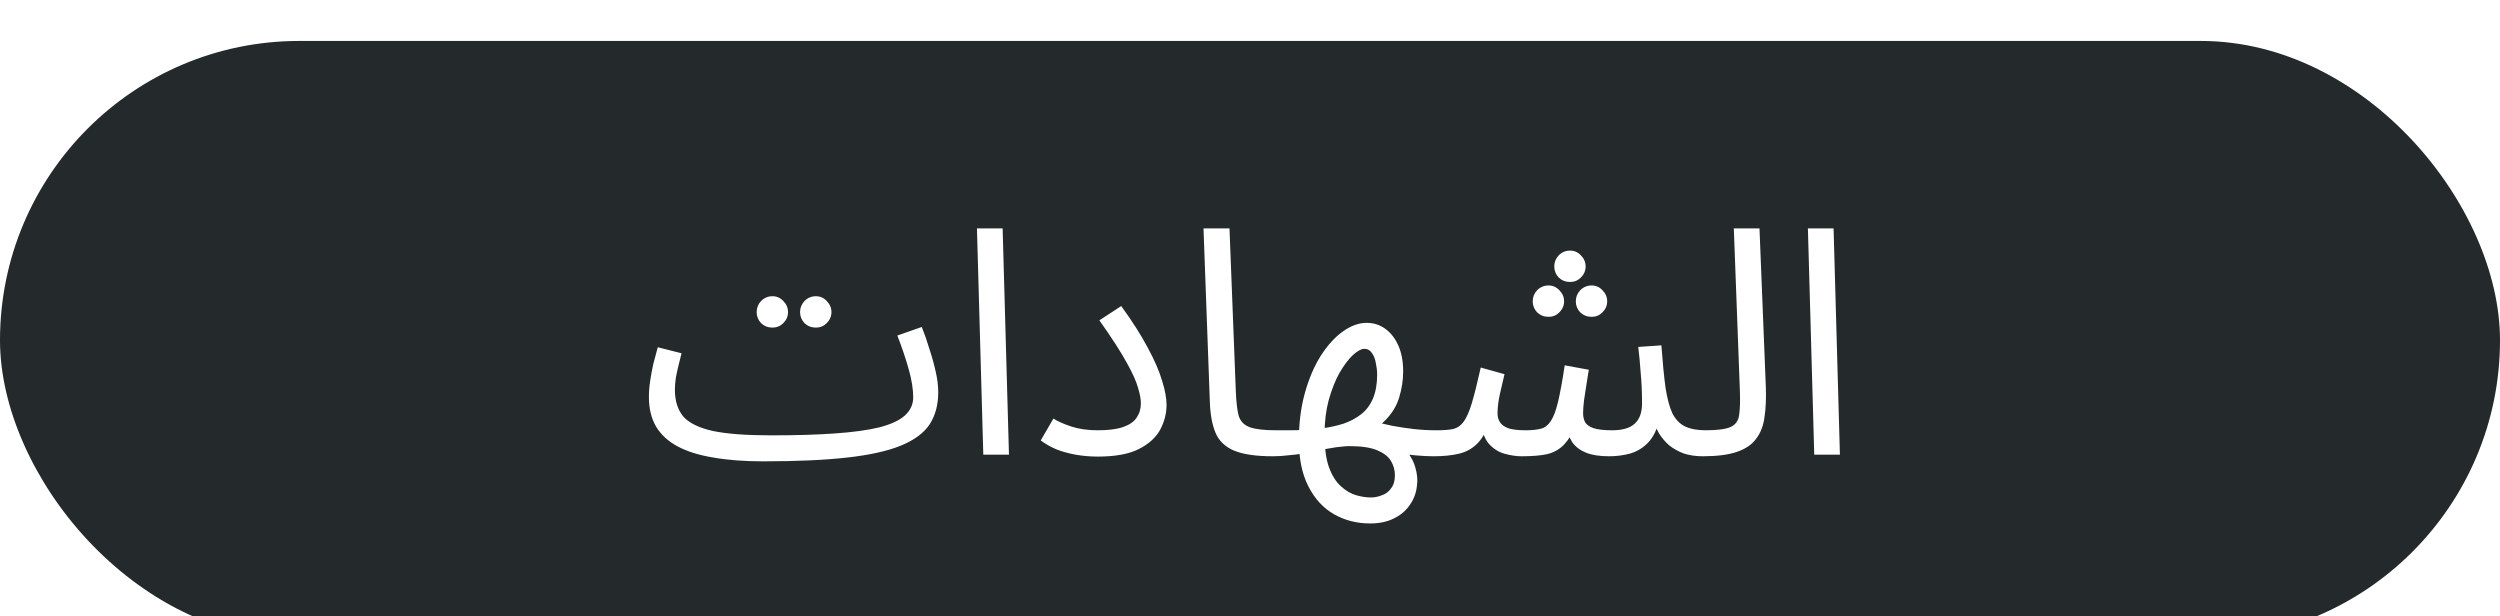
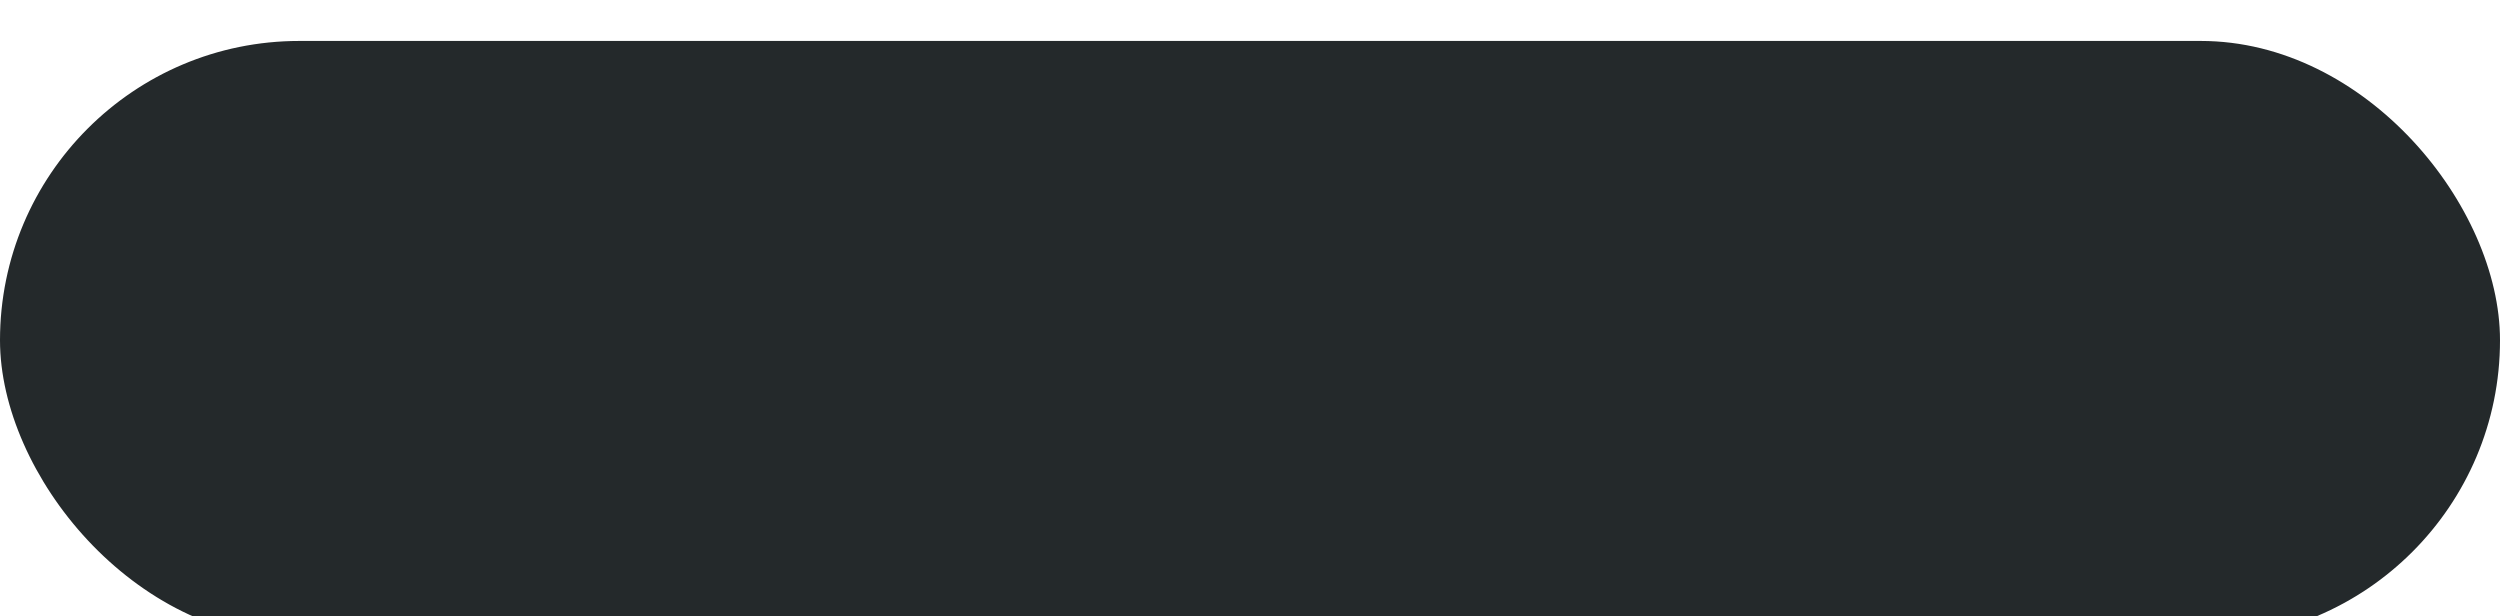
<svg xmlns="http://www.w3.org/2000/svg" width="142" height="35" viewBox="0 0 142 35" fill="none">
  <g filter="url(#filter0_i_3005_70)">
    <rect y="0.326" width="142" height="34" rx="17" fill="#24292B" />
-     <path d="M43.338 24.204L43.806 22.728C45.21 22.728 46.416 22.692 47.424 22.62C48.444 22.548 49.278 22.434 49.926 22.278C50.586 22.11 51.072 21.888 51.384 21.612C51.708 21.324 51.87 20.976 51.87 20.568C51.87 20.112 51.786 19.584 51.618 18.984C51.45 18.384 51.234 17.742 50.97 17.058L52.356 16.572C52.512 16.956 52.656 17.37 52.788 17.814C52.932 18.246 53.052 18.678 53.148 19.11C53.244 19.53 53.292 19.92 53.292 20.28C53.292 20.988 53.13 21.594 52.806 22.098C52.482 22.59 51.942 22.992 51.186 23.304C50.43 23.616 49.41 23.844 48.126 23.988C46.854 24.132 45.258 24.204 43.338 24.204ZM43.338 24.204C42.27 24.204 41.328 24.132 40.512 23.988C39.708 23.856 39.036 23.646 38.496 23.358C37.956 23.07 37.548 22.698 37.272 22.242C36.996 21.774 36.858 21.21 36.858 20.55C36.858 20.25 36.882 19.944 36.93 19.632C36.978 19.308 37.038 18.984 37.11 18.66C37.194 18.336 37.278 18.024 37.362 17.724L38.712 18.066C38.664 18.246 38.61 18.462 38.55 18.714C38.49 18.954 38.436 19.2 38.388 19.452C38.352 19.704 38.334 19.932 38.334 20.136C38.334 20.76 38.49 21.264 38.802 21.648C39.126 22.02 39.684 22.296 40.476 22.476C41.268 22.644 42.378 22.728 43.806 22.728L44.166 23.628L43.338 24.204ZM46.344 16.608C46.092 16.608 45.876 16.524 45.696 16.356C45.528 16.176 45.444 15.966 45.444 15.726C45.444 15.486 45.528 15.276 45.696 15.096C45.876 14.916 46.092 14.826 46.344 14.826C46.584 14.826 46.788 14.916 46.956 15.096C47.136 15.276 47.226 15.486 47.226 15.726C47.226 15.966 47.136 16.176 46.956 16.356C46.788 16.524 46.584 16.608 46.344 16.608ZM43.878 16.608C43.626 16.608 43.41 16.524 43.23 16.356C43.062 16.176 42.978 15.966 42.978 15.726C42.978 15.486 43.062 15.276 43.23 15.096C43.41 14.916 43.626 14.826 43.878 14.826C44.118 14.826 44.322 14.916 44.49 15.096C44.67 15.276 44.76 15.486 44.76 15.726C44.76 15.966 44.67 16.176 44.49 16.356C44.322 16.524 44.118 16.608 43.878 16.608ZM55.851 23.826L55.491 10.974H56.949L57.309 23.826H55.851ZM59.114 23.016L59.834 21.774C60.074 21.93 60.41 22.08 60.842 22.224C61.274 22.368 61.778 22.44 62.354 22.44C62.954 22.44 63.428 22.38 63.776 22.26C64.136 22.14 64.394 21.966 64.55 21.738C64.718 21.498 64.802 21.222 64.802 20.91C64.802 20.67 64.748 20.376 64.64 20.028C64.544 19.668 64.328 19.188 63.992 18.588C63.656 17.976 63.14 17.178 62.444 16.194L63.686 15.384C64.322 16.26 64.826 17.052 65.198 17.76C65.582 18.468 65.852 19.092 66.008 19.632C66.176 20.16 66.26 20.616 66.26 21C66.26 21.48 66.14 21.948 65.9 22.404C65.66 22.848 65.258 23.214 64.694 23.502C64.13 23.79 63.35 23.934 62.354 23.934C61.922 23.934 61.502 23.898 61.094 23.826C60.698 23.754 60.332 23.652 59.996 23.52C59.66 23.376 59.366 23.208 59.114 23.016ZM72.3 23.916C71.341 23.916 70.603 23.808 70.087 23.592C69.582 23.376 69.234 23.04 69.043 22.584C68.85 22.128 68.743 21.54 68.719 20.82L68.359 10.974H69.835L70.195 20.244C70.219 20.832 70.272 21.288 70.356 21.612C70.453 21.924 70.656 22.14 70.969 22.26C71.293 22.38 71.796 22.44 72.481 22.44C72.733 22.44 72.912 22.512 73.02 22.656C73.141 22.788 73.201 22.95 73.201 23.142C73.201 23.334 73.117 23.514 72.948 23.682C72.781 23.838 72.564 23.916 72.3 23.916ZM77.827 27.732C77.071 27.732 76.387 27.558 75.775 27.21C75.163 26.862 74.677 26.334 74.317 25.626C73.957 24.93 73.777 24.054 73.777 22.998C73.777 22.026 73.891 21.132 74.119 20.316C74.347 19.5 74.647 18.798 75.019 18.21C75.403 17.61 75.823 17.148 76.279 16.824C76.735 16.5 77.185 16.338 77.629 16.338C78.025 16.338 78.379 16.452 78.691 16.68C79.003 16.908 79.249 17.226 79.429 17.634C79.609 18.042 79.699 18.528 79.699 19.092C79.699 19.596 79.621 20.1 79.465 20.604C79.309 21.108 79.015 21.564 78.583 21.972C78.163 22.38 77.557 22.692 76.765 22.908L77.935 21.918C78.319 22.014 78.703 22.104 79.087 22.188C79.483 22.26 79.885 22.32 80.293 22.368C80.713 22.416 81.151 22.44 81.607 22.44C81.859 22.44 82.039 22.512 82.147 22.656C82.267 22.788 82.327 22.95 82.327 23.142C82.327 23.334 82.243 23.514 82.075 23.682C81.907 23.838 81.691 23.916 81.427 23.916C81.103 23.916 80.755 23.898 80.383 23.862C80.011 23.826 79.639 23.784 79.267 23.736C78.895 23.676 78.541 23.61 78.205 23.538L79.771 23.484C80.071 23.808 80.275 24.156 80.383 24.528C80.503 24.912 80.533 25.29 80.473 25.662C80.425 26.046 80.287 26.394 80.059 26.706C79.843 27.018 79.549 27.264 79.177 27.444C78.805 27.636 78.355 27.732 77.827 27.732ZM72.301 23.916L72.481 22.44C72.733 22.44 72.985 22.44 73.237 22.44C73.489 22.44 73.729 22.434 73.957 22.422L74.029 23.754C73.753 23.802 73.465 23.838 73.165 23.862C72.877 23.898 72.589 23.916 72.301 23.916ZM77.863 26.256C78.079 26.256 78.289 26.214 78.493 26.13C78.709 26.058 78.883 25.926 79.015 25.734C79.159 25.554 79.231 25.308 79.231 24.996C79.231 24.696 79.153 24.42 78.997 24.168C78.853 23.928 78.595 23.73 78.223 23.574C77.851 23.418 77.323 23.34 76.639 23.34C76.495 23.34 76.333 23.352 76.153 23.376C75.985 23.388 75.811 23.412 75.631 23.448C75.451 23.472 75.265 23.508 75.073 23.556V22.332C75.529 22.272 75.943 22.182 76.315 22.062C76.699 21.93 77.035 21.75 77.323 21.522C77.611 21.294 77.833 20.994 77.989 20.622C78.145 20.25 78.223 19.794 78.223 19.254C78.223 19.074 78.199 18.87 78.151 18.642C78.115 18.414 78.043 18.222 77.935 18.066C77.827 17.898 77.683 17.814 77.503 17.814C77.323 17.814 77.101 17.934 76.837 18.174C76.585 18.414 76.333 18.75 76.081 19.182C75.841 19.614 75.637 20.13 75.469 20.73C75.313 21.318 75.235 21.966 75.235 22.674C75.235 23.454 75.319 24.078 75.487 24.546C75.667 25.026 75.895 25.386 76.171 25.626C76.447 25.878 76.735 26.046 77.035 26.13C77.335 26.214 77.611 26.256 77.863 26.256ZM81.424 23.916L81.604 22.44C81.988 22.44 82.3 22.416 82.54 22.368C82.78 22.308 82.978 22.17 83.134 21.954C83.302 21.726 83.458 21.372 83.602 20.892C83.746 20.412 83.914 19.74 84.106 18.876L85.456 19.254C85.384 19.554 85.3 19.914 85.204 20.334C85.108 20.754 85.06 21.138 85.06 21.486C85.06 21.678 85.108 21.846 85.204 21.99C85.3 22.134 85.462 22.248 85.69 22.332C85.93 22.404 86.248 22.44 86.644 22.44C87.004 22.44 87.298 22.41 87.526 22.35C87.754 22.29 87.94 22.146 88.084 21.918C88.24 21.69 88.378 21.324 88.498 20.82C88.618 20.316 88.744 19.626 88.876 18.75L90.244 19.002C90.208 19.218 90.166 19.482 90.118 19.794C90.07 20.106 90.022 20.418 89.974 20.73C89.938 21.03 89.92 21.282 89.92 21.486C89.92 21.654 89.956 21.816 90.028 21.972C90.112 22.116 90.268 22.23 90.496 22.314C90.736 22.398 91.09 22.44 91.558 22.44C92.158 22.44 92.59 22.314 92.854 22.062C93.13 21.81 93.268 21.426 93.268 20.91C93.268 20.634 93.262 20.346 93.25 20.046C93.238 19.734 93.214 19.392 93.178 19.02C93.154 18.636 93.112 18.198 93.052 17.706L94.366 17.616C94.438 18.588 94.516 19.386 94.6 20.01C94.696 20.634 94.828 21.126 94.996 21.486C95.176 21.834 95.416 22.08 95.716 22.224C96.016 22.368 96.412 22.44 96.904 22.44C97.156 22.44 97.336 22.512 97.444 22.656C97.564 22.788 97.624 22.95 97.624 23.142C97.624 23.334 97.54 23.514 97.372 23.682C97.204 23.838 96.988 23.916 96.724 23.916C96.316 23.916 95.95 23.862 95.626 23.754C95.314 23.634 95.038 23.478 94.798 23.286C94.57 23.082 94.378 22.854 94.222 22.602C94.078 22.338 93.976 22.062 93.916 21.774L94.24 21.882C94.108 22.422 93.898 22.842 93.61 23.142C93.334 23.43 93.004 23.634 92.62 23.754C92.236 23.862 91.828 23.916 91.396 23.916C90.868 23.916 90.436 23.85 90.1 23.718C89.764 23.586 89.5 23.388 89.308 23.124C89.128 22.848 89.008 22.5 88.948 22.08H89.56C89.332 22.596 89.092 22.986 88.84 23.25C88.588 23.514 88.276 23.694 87.904 23.79C87.532 23.874 87.04 23.916 86.428 23.916C86.128 23.916 85.804 23.868 85.456 23.772C85.12 23.676 84.826 23.49 84.574 23.214C84.322 22.926 84.172 22.5 84.124 21.936L84.664 21.828C84.46 22.44 84.208 22.896 83.908 23.196C83.62 23.484 83.272 23.676 82.864 23.772C82.456 23.868 81.976 23.916 81.424 23.916ZM89.182 14.016C88.93 14.016 88.714 13.932 88.534 13.764C88.366 13.584 88.282 13.374 88.282 13.134C88.282 12.894 88.366 12.684 88.534 12.504C88.714 12.324 88.93 12.234 89.182 12.234C89.422 12.234 89.626 12.324 89.794 12.504C89.974 12.684 90.064 12.894 90.064 13.134C90.064 13.374 89.974 13.584 89.794 13.764C89.626 13.932 89.422 14.016 89.182 14.016ZM87.958 15.996C87.706 15.996 87.49 15.912 87.31 15.744C87.142 15.564 87.058 15.354 87.058 15.114C87.058 14.874 87.142 14.664 87.31 14.484C87.49 14.304 87.706 14.214 87.958 14.214C88.198 14.214 88.402 14.304 88.57 14.484C88.75 14.664 88.84 14.874 88.84 15.114C88.84 15.354 88.75 15.564 88.57 15.744C88.402 15.912 88.198 15.996 87.958 15.996ZM90.406 15.996C90.154 15.996 89.938 15.912 89.758 15.744C89.59 15.564 89.506 15.354 89.506 15.114C89.506 14.874 89.59 14.664 89.758 14.484C89.938 14.304 90.154 14.214 90.406 14.214C90.646 14.214 90.85 14.304 91.018 14.484C91.198 14.664 91.288 14.874 91.288 15.114C91.288 15.354 91.198 15.564 91.018 15.744C90.85 15.912 90.646 15.996 90.406 15.996ZM96.717 23.916L96.879 22.44C97.563 22.44 98.043 22.374 98.319 22.242C98.595 22.11 98.751 21.876 98.787 21.54C98.835 21.204 98.847 20.736 98.823 20.136L98.481 10.974H99.939L100.299 19.974C100.323 20.61 100.299 21.174 100.227 21.666C100.167 22.158 100.011 22.572 99.759 22.908C99.519 23.244 99.153 23.496 98.661 23.664C98.181 23.832 97.533 23.916 96.717 23.916ZM103.049 23.826L102.689 10.974H104.147L104.507 23.826H103.049Z" fill="white" />
  </g>
  <defs>
    <filter id="filter0_i_3005_70" x="0" y="0.326" width="142" height="36" filterUnits="userSpaceOnUse" color-interpolation-filters="sRGB">
      <feFlood flood-opacity="0" result="BackgroundImageFix" />
      <feBlend mode="normal" in="SourceGraphic" in2="BackgroundImageFix" result="shape" />
      <feColorMatrix in="SourceAlpha" type="matrix" values="0 0 0 0 0 0 0 0 0 0 0 0 0 0 0 0 0 0 127 0" result="hardAlpha" />
      <feOffset dy="2" />
      <feGaussianBlur stdDeviation="13" />
      <feComposite in2="hardAlpha" operator="arithmetic" k2="-1" k3="1" />
      <feColorMatrix type="matrix" values="0 0 0 0 0.851 0 0 0 0 0.745 0 0 0 0 0.443 0 0 0 0.34 0" />
      <feBlend mode="normal" in2="shape" result="effect1_innerShadow_3005_70" />
    </filter>
  </defs>
</svg>